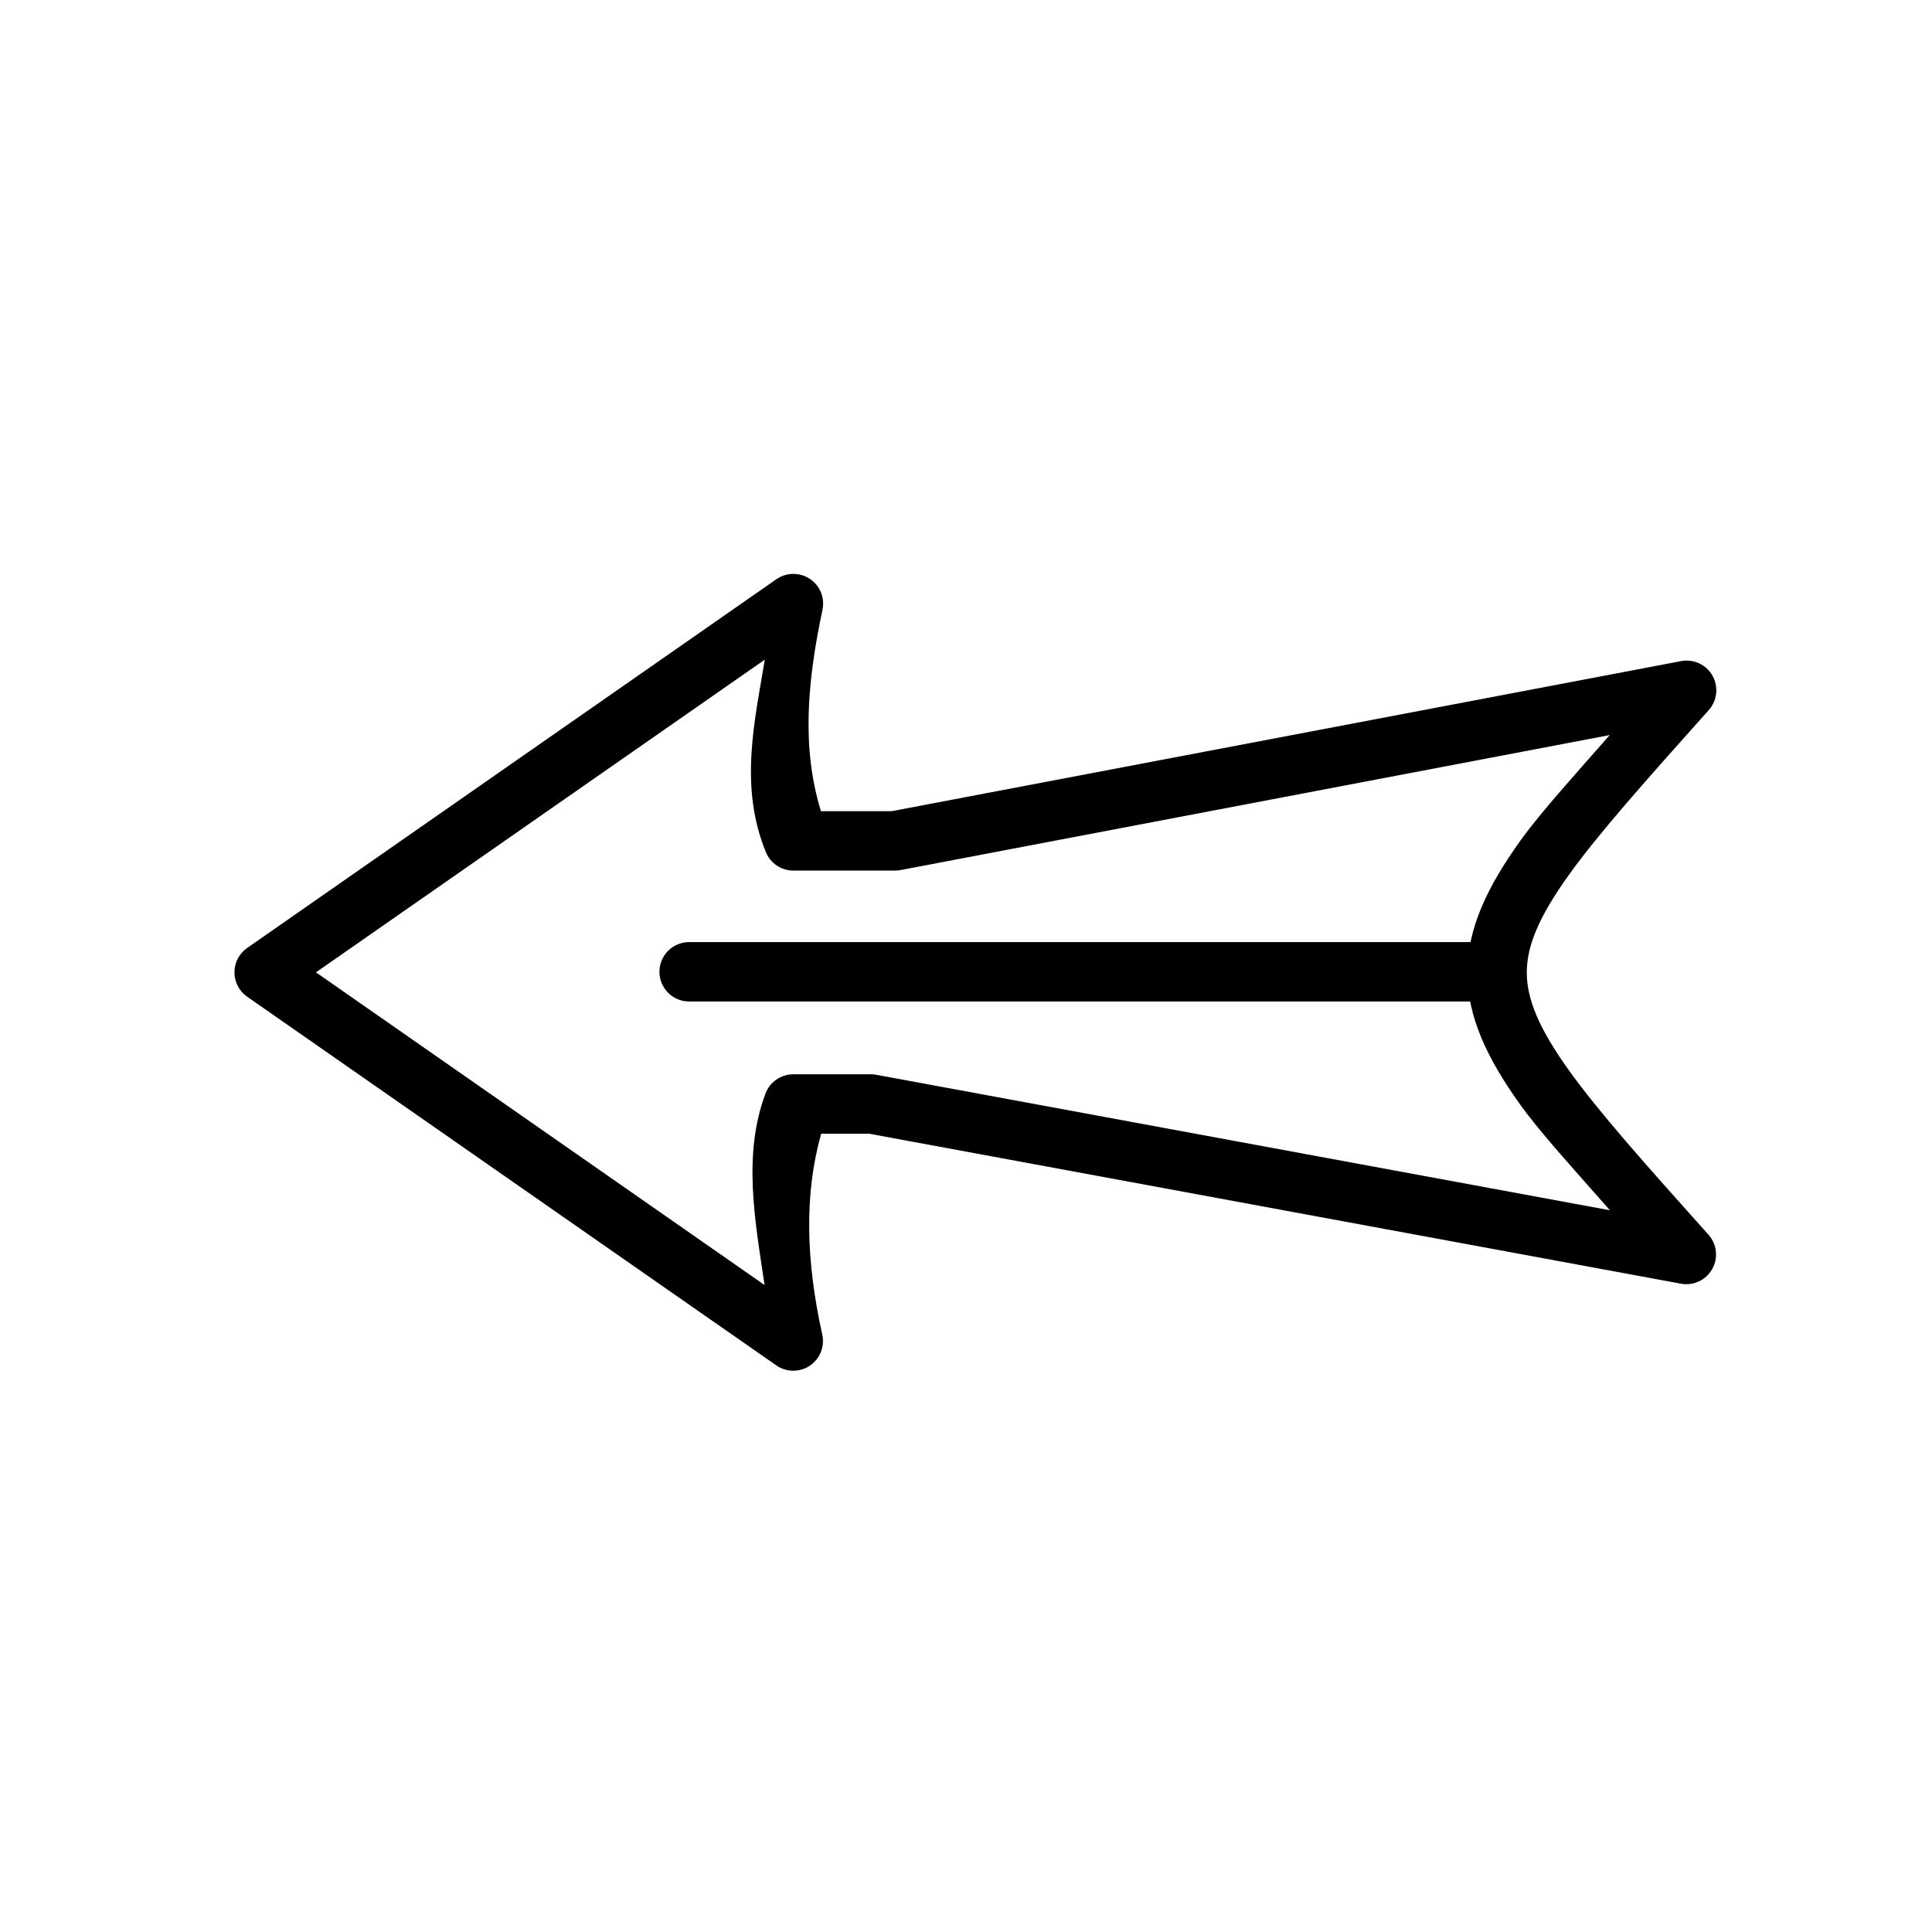
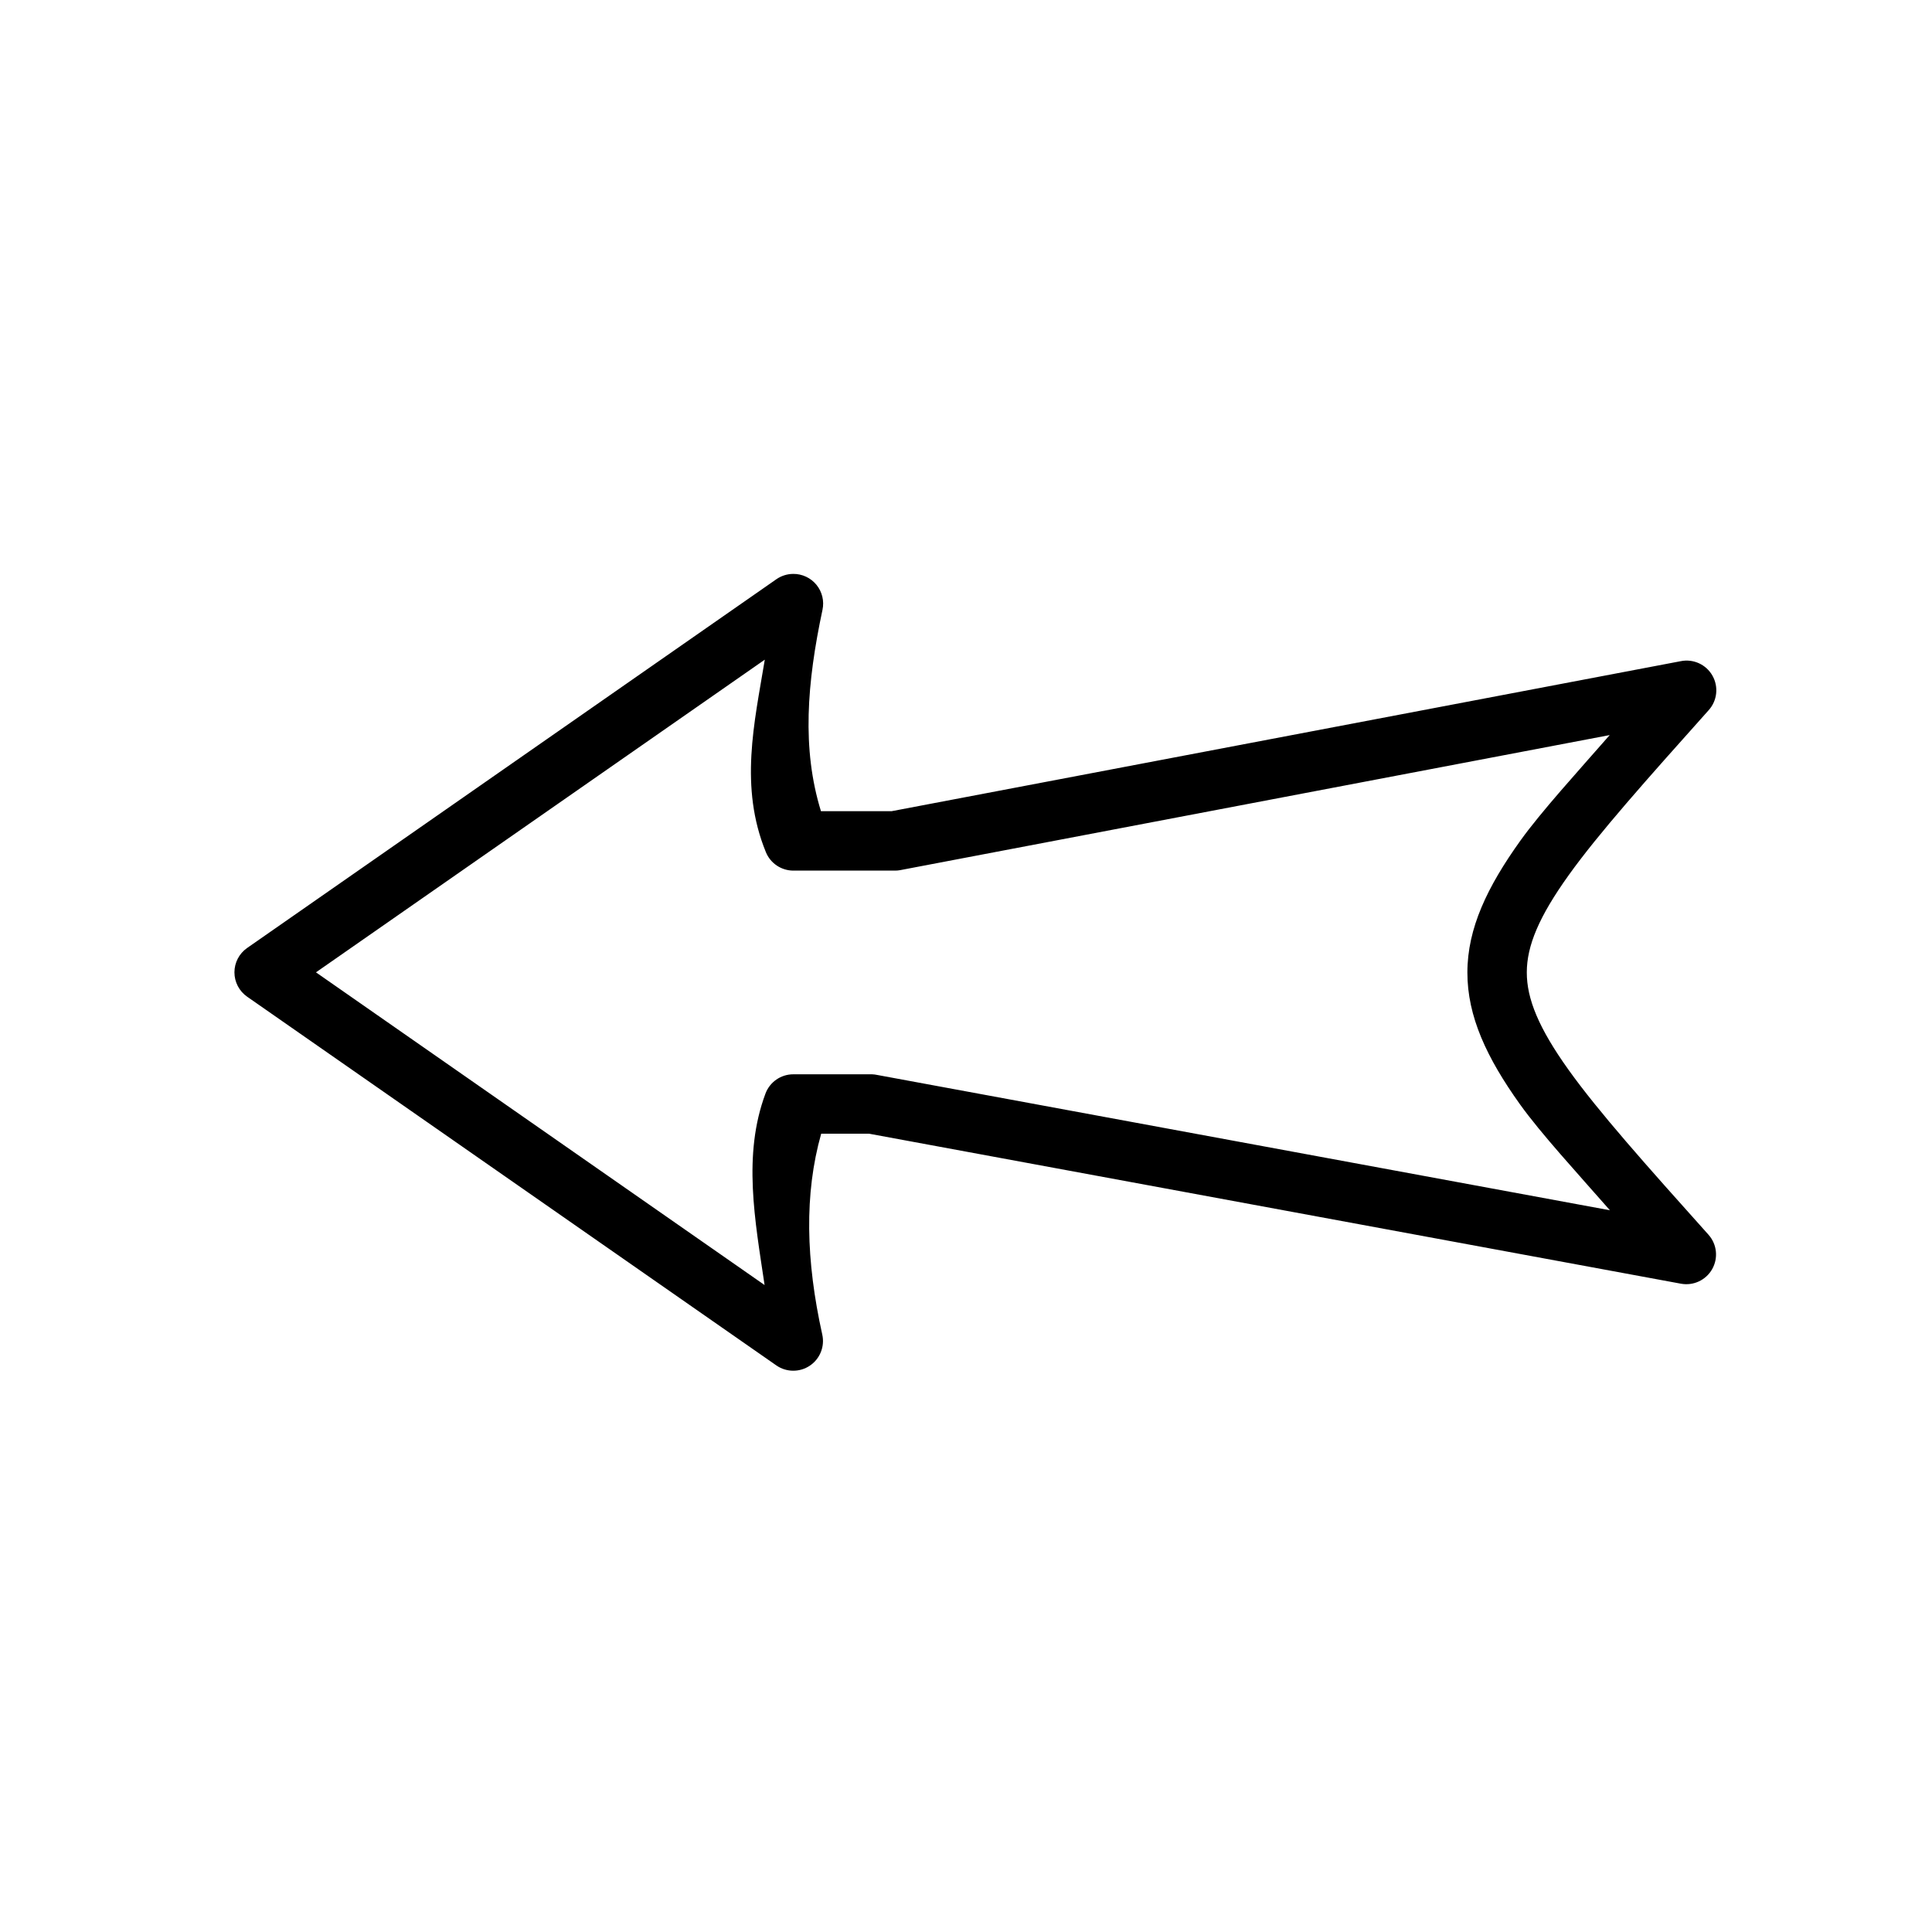
<svg xmlns="http://www.w3.org/2000/svg" fill="#000000" width="800px" height="800px" version="1.1" viewBox="144 144 512 512">
  <g>
    <path d="m354.18 296.09c2.394-0.027 4.672 1.035 6.188 2.891s2.102 4.297 1.598 6.641c-4.117 19.332-5.512 36.801-0.406 53.344h18.77l209.08-39.746c3.336-0.676 6.727 0.871 8.406 3.832 1.68 2.961 1.266 6.668-1.027 9.184-16.691 18.68-29.141 32.629-37.074 43.699s-11.086 18.746-11.098 25.742c-0.012 6.996 3.121 14.723 11.039 25.801 7.922 11.078 20.379 25.059 37.133 43.758 2.227 2.516 2.609 6.164 0.957 9.09-1.652 2.922-4.977 4.477-8.277 3.867l-215.12-39.746h-12.727c-4.504 15.938-4.066 33.598 0.289 53.23 0.703 3.156-0.602 6.422-3.281 8.23-2.684 1.809-6.195 1.793-8.863-0.039l-140.28-97.742c-2.106-1.473-3.359-3.879-3.359-6.449 0-2.57 1.254-4.977 3.359-6.449l140.28-97.742c1.301-0.898 2.84-1.383 4.418-1.395zm-7.496 22.723-118.95 82.867 118.89 82.867c-2.543-17.129-5.836-34.461 0.23-50.73v-0.004c1.152-3.078 4.094-5.117 7.383-5.113h20.863-0.004c0.469 0.016 0.938 0.074 1.395 0.176l194.15 35.855c-8.527-9.727-18.352-20.41-23.824-28.066-8.793-12.297-13.969-23.289-13.945-34.984 0.02-11.691 5.266-22.648 14.062-34.926 5.461-7.617 15.188-18.281 23.652-27.953l-188.05 35.797-0.004 0.004c-0.477 0.086-0.965 0.125-1.453 0.117h-26.844c-3.188-0.008-6.055-1.934-7.266-4.879-7.09-17.32-3.066-34.273-0.293-51.02z" />
-     <path d="m539.61 393.66c4.348 0 7.875 3.527 7.875 7.875s-3.527 7.875-7.875 7.875h-212.98c-4.348 0-7.871-3.527-7.871-7.875s3.523-7.875 7.871-7.875z" />
  </g>
</svg>